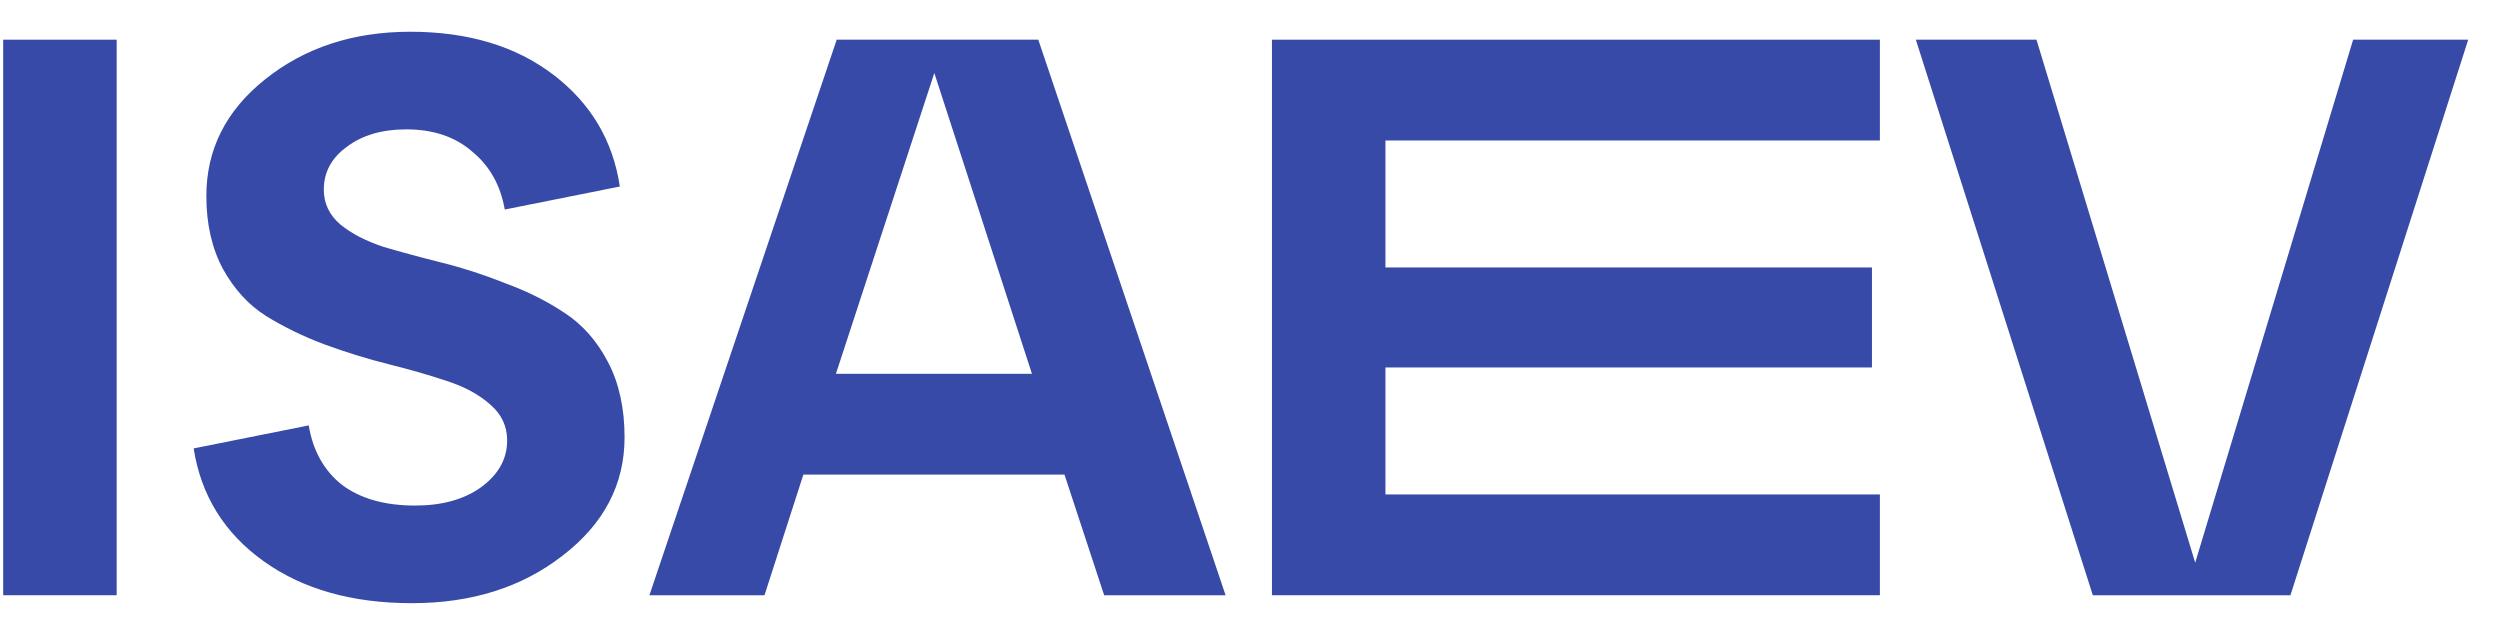
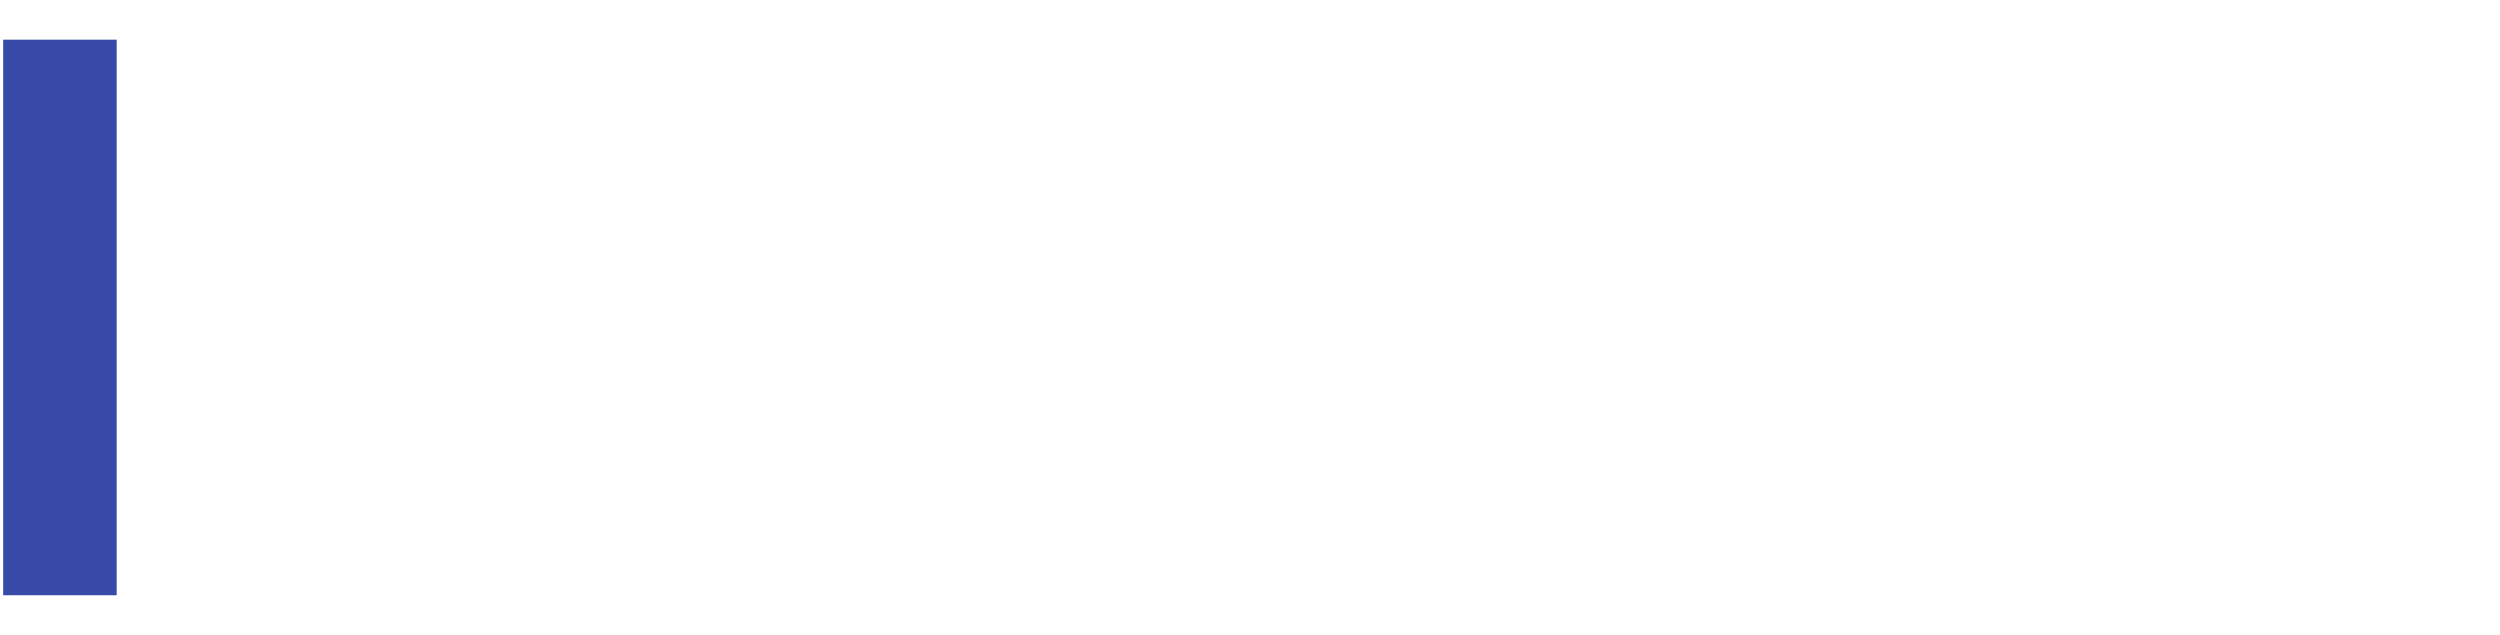
<svg xmlns="http://www.w3.org/2000/svg" width="63" height="16" viewBox="0 0 63 16" fill="none">
  <path d="M2.94 15H0.08V1H2.94V15Z" fill="#374AA8" />
-   <path d="M4.88 11.3L7.78 10.72C7.886 11.36 8.166 11.86 8.62 12.22C9.086 12.567 9.7 12.74 10.46 12.74C11.139 12.74 11.693 12.587 12.12 12.28C12.559 11.96 12.78 11.567 12.78 11.1C12.78 10.74 12.639 10.44 12.36 10.2C12.079 9.947 11.713 9.747 11.259 9.6C10.819 9.453 10.333 9.313 9.8 9.18C9.266 9.047 8.726 8.88 8.18 8.68C7.646 8.48 7.153 8.24 6.7 7.96C6.26 7.68 5.9 7.287 5.62 6.78C5.34 6.26 5.2 5.647 5.2 4.94C5.2 3.767 5.693 2.787 6.68 2C7.68 1.2 8.9 0.8 10.339 0.8C11.793 0.8 12.993 1.16 13.94 1.88C14.886 2.6 15.446 3.54 15.62 4.7L12.72 5.28C12.613 4.667 12.339 4.18 11.899 3.82C11.473 3.447 10.919 3.26 10.239 3.26C9.626 3.26 9.126 3.407 8.74 3.7C8.353 3.98 8.16 4.34 8.16 4.78C8.16 5.127 8.3 5.42 8.58 5.66C8.86 5.887 9.22 6.073 9.66 6.22C10.113 6.353 10.606 6.487 11.139 6.62C11.673 6.753 12.206 6.927 12.739 7.14C13.286 7.34 13.78 7.587 14.22 7.88C14.673 8.173 15.04 8.587 15.319 9.12C15.6 9.653 15.739 10.287 15.739 11.02C15.739 12.207 15.22 13.2 14.18 14C13.153 14.8 11.886 15.2 10.38 15.2C8.873 15.2 7.626 14.847 6.64 14.14C5.653 13.433 5.066 12.487 4.88 11.3Z" fill="#374AA8" />
-   <path d="M30.885 15H27.825L26.825 11.96H20.245L19.265 15H16.365L21.085 1H26.165L30.885 15ZM23.545 1.84L21.065 9.42H26.005L23.545 1.84Z" fill="#374AA8" />
-   <path d="M47.373 15H32.053V1H47.373V3.54H34.913V6.74H47.173V9.26H34.913V12.46H47.373V15Z" fill="#374AA8" />
-   <path d="M55.319 14.18L59.299 1H62.199L57.719 15H52.739L48.279 1H51.319L55.319 14.18Z" fill="#374AA8" />
</svg>